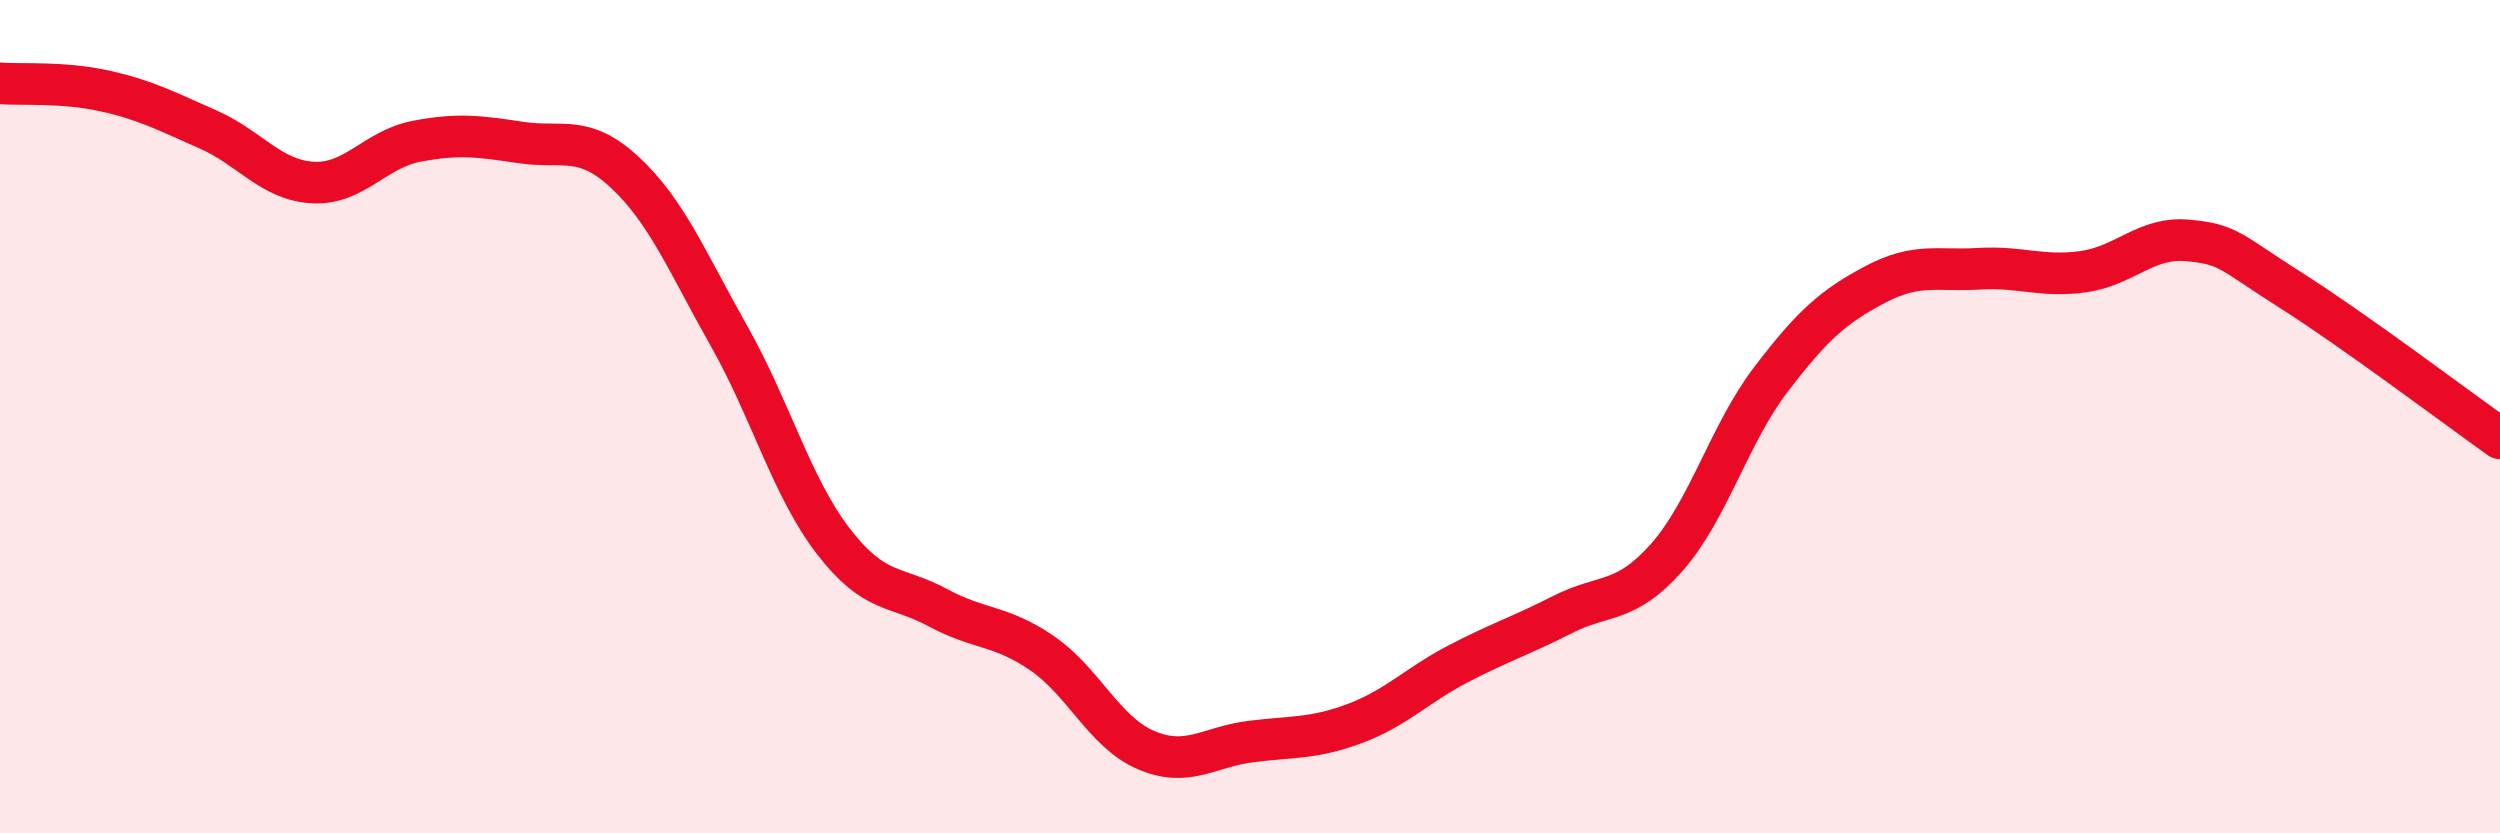
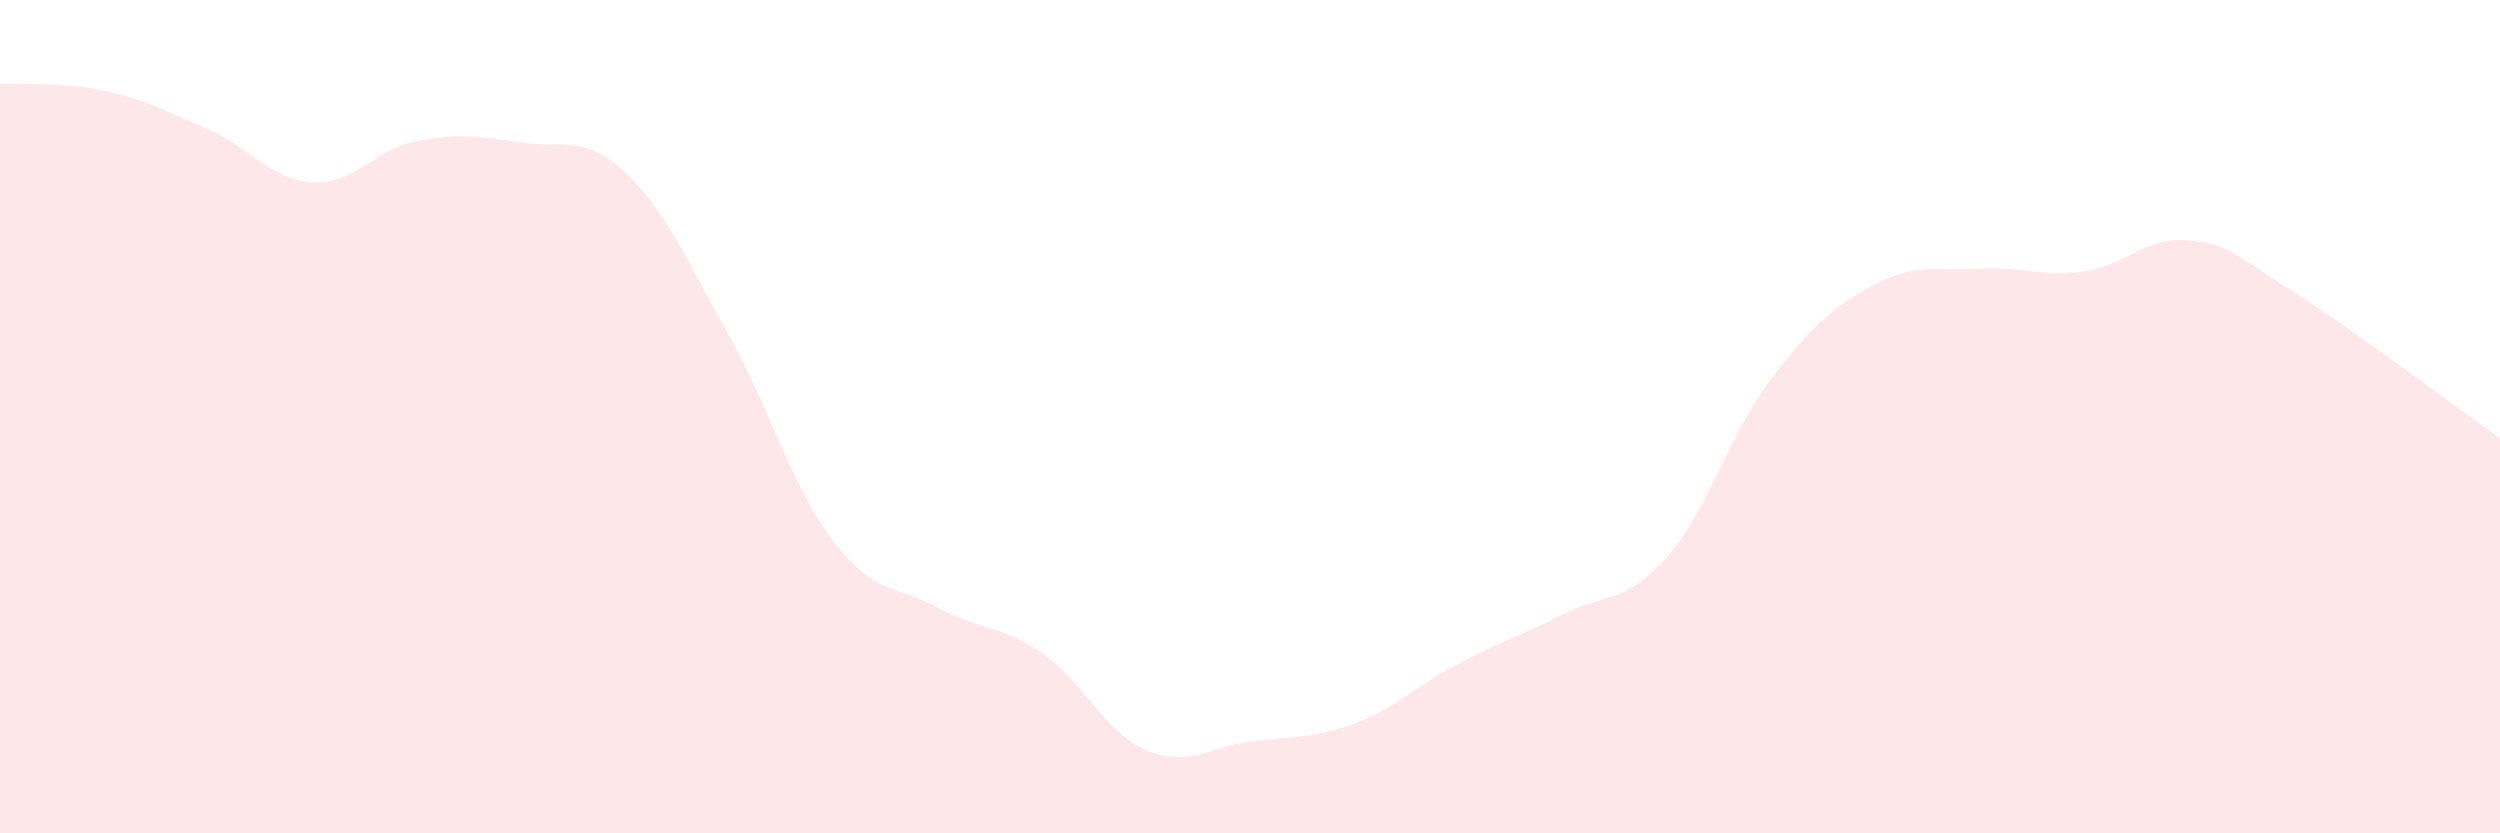
<svg xmlns="http://www.w3.org/2000/svg" width="60" height="20" viewBox="0 0 60 20">
  <path d="M 0,2 C 0.5,2.04 1.5,1.96 2.5,2.18 C 3.5,2.4 4,2.67 5,3.11 C 6,3.55 6.5,4.32 7.5,4.38 C 8.5,4.44 9,3.58 10,3.39 C 11,3.2 11.5,3.27 12.5,3.42 C 13.5,3.57 14,3.21 15,4.14 C 16,5.07 16.5,6.3 17.5,8.07 C 18.5,9.84 19,11.69 20,12.99 C 21,14.29 21.5,14.04 22.5,14.58 C 23.5,15.12 24,14.99 25,15.67 C 26,16.35 26.5,17.57 27.5,18 C 28.5,18.43 29,17.93 30,17.8 C 31,17.67 31.5,17.74 32.5,17.37 C 33.5,17 34,16.45 35,15.93 C 36,15.41 36.5,15.26 37.5,14.75 C 38.5,14.24 39,14.51 40,13.38 C 41,12.25 41.5,10.42 42.5,9.11 C 43.5,7.8 44,7.36 45,6.83 C 46,6.3 46.5,6.51 47.5,6.45 C 48.5,6.39 49,6.66 50,6.52 C 51,6.38 51.5,5.68 52.5,5.77 C 53.5,5.86 53.5,6.03 55,6.98 C 56.5,7.93 59,9.81 60,10.52L60 20L0 20Z" fill="#EB0A25" opacity="0.1" stroke-linecap="round" stroke-linejoin="round" />
-   <path d="M 0,2 C 0.5,2.04 1.5,1.96 2.5,2.18 C 3.5,2.4 4,2.67 5,3.11 C 6,3.55 6.5,4.32 7.5,4.38 C 8.5,4.44 9,3.58 10,3.39 C 11,3.2 11.5,3.27 12.5,3.42 C 13.5,3.57 14,3.21 15,4.14 C 16,5.07 16.5,6.3 17.5,8.07 C 18.5,9.84 19,11.69 20,12.99 C 21,14.29 21.5,14.04 22.5,14.58 C 23.5,15.12 24,14.99 25,15.67 C 26,16.35 26.5,17.57 27.5,18 C 28.5,18.43 29,17.93 30,17.8 C 31,17.67 31.5,17.74 32.5,17.37 C 33.5,17 34,16.45 35,15.93 C 36,15.41 36.5,15.26 37.5,14.75 C 38.5,14.24 39,14.51 40,13.38 C 41,12.25 41.5,10.42 42.5,9.11 C 43.5,7.8 44,7.36 45,6.83 C 46,6.3 46.5,6.51 47.5,6.45 C 48.5,6.39 49,6.66 50,6.52 C 51,6.38 51.5,5.68 52.5,5.77 C 53.5,5.86 53.5,6.03 55,6.98 C 56.5,7.93 59,9.81 60,10.52" stroke="#EB0A25" stroke-width="1" fill="none" stroke-linecap="round" stroke-linejoin="round" />
</svg>